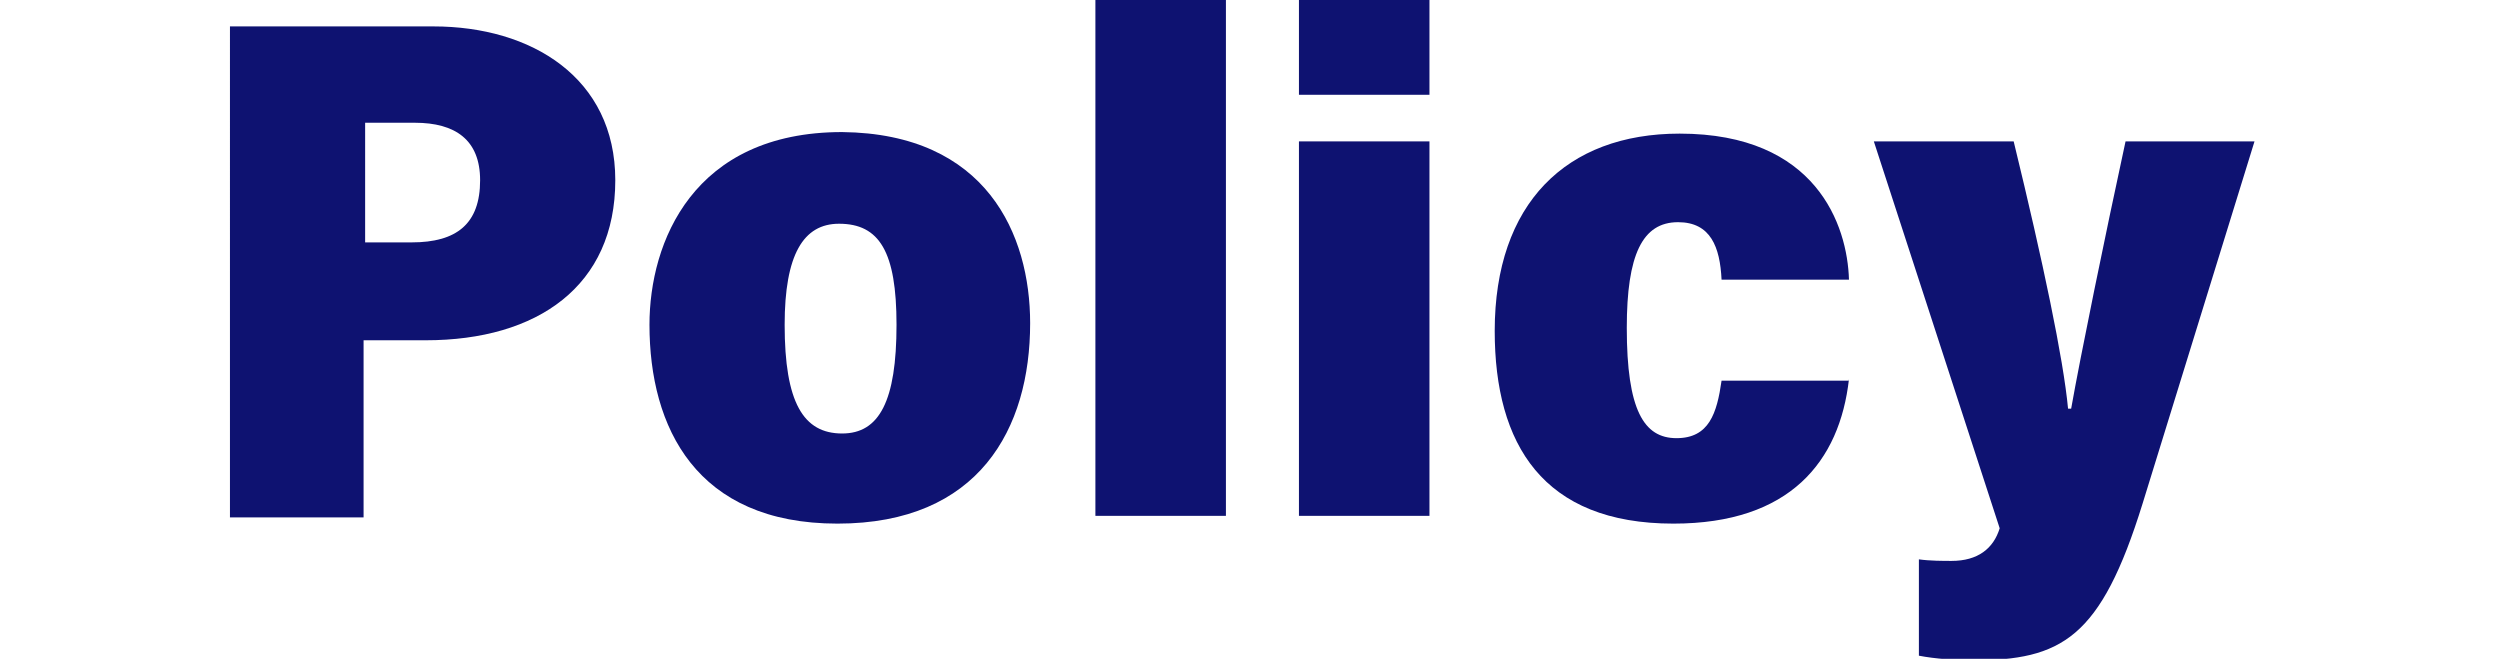
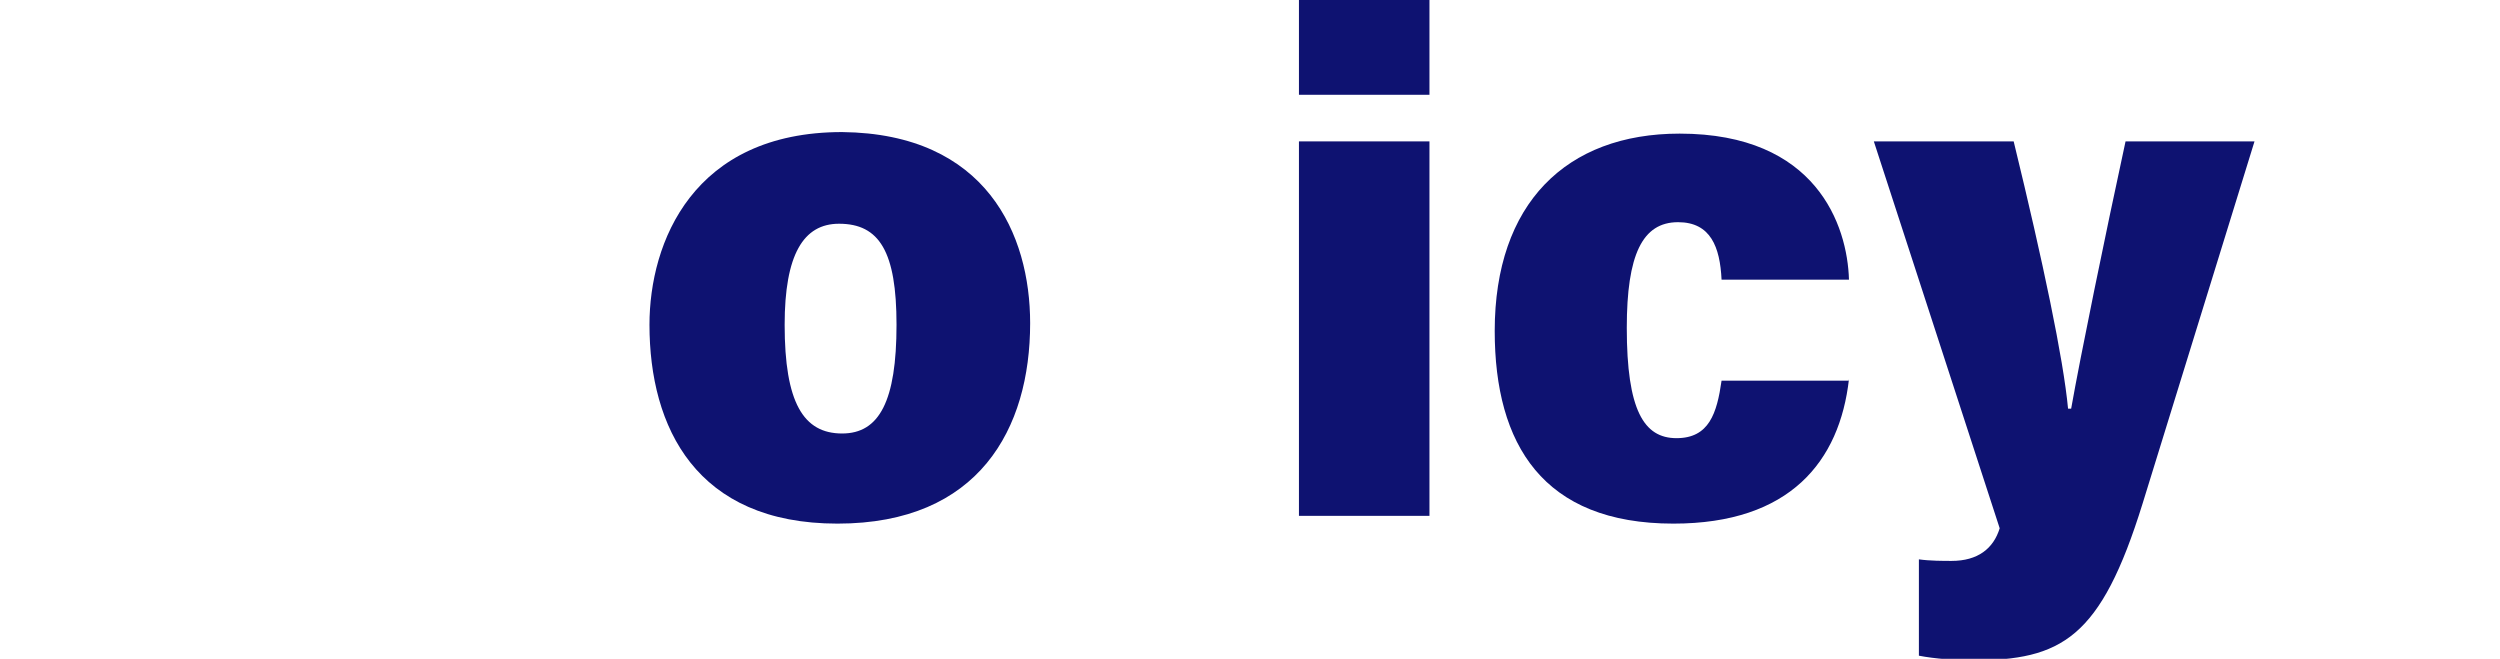
<svg xmlns="http://www.w3.org/2000/svg" version="1.1" id="レイヤー_1" x="0px" y="0px" viewBox="0 0 160.9 42.4" style="enable-background:new 0 0 160.9 42.4;" xml:space="preserve">
  <style type="text/css">
	.st0{fill:#0E1271;}
</style>
  <g>
-     <path class="st0" d="M14.8,1.7h13.1c6.3,0,11.7,3.3,11.7,9.9c0,6.8-5,10.3-12.2,10.3h-4v11.4h-8.6V1.7z M23.4,15.6h3.1   c2.9,0,4.4-1.2,4.4-4c0-2.6-1.6-3.7-4.2-3.7h-3.2V15.6z" />
    <path class="st0" d="M66.3,20.8c0,6.8-3.3,12.9-12.4,12.9c-9.1,0-12.1-6.2-12.1-12.8c0-5.3,2.8-12.4,12.4-12.4   C63.5,8.6,66.3,15.1,66.3,20.8z M50.5,20.9c0,5,1.2,7,3.7,7c2.4,0,3.5-2.1,3.5-7c0-4.7-1.1-6.5-3.7-6.5   C51.7,14.4,50.5,16.4,50.5,20.9z" />
-     <path class="st0" d="M70.5,33.2V0h8.4v33.2H70.5z" />
    <path class="st0" d="M83.6,0h8.4v6.1h-8.4V0z M83.6,9.1h8.4v24.1h-8.4V9.1z" />
    <path class="st0" d="M119,24.4c-0.6,5.3-3.8,9.3-11.3,9.3c-8.4,0-11.5-5.1-11.5-12.4c0-8.2,4.6-12.7,11.9-12.7   c8.8,0,10.8,5.9,10.9,9.4h-8.2c-0.1-2.1-0.7-3.7-2.8-3.7c-2.3,0-3.3,2.1-3.3,6.8c0,5.3,1.1,7.1,3.2,7.1c2.1,0,2.6-1.6,2.9-3.7H119z   " />
    <path class="st0" d="M129.6,9.1c1.9,7.8,3.2,14,3.5,17.2h0.2c0.6-3.4,2.2-11.2,3.5-17.2h8.3l-7.2,23.3c-2.7,8.7-5.2,10.1-11,10.1   c-0.9,0-2.4-0.1-3.4-0.3V36c0.7,0.1,1.6,0.1,2.1,0.1c1.7,0,2.7-0.8,3.1-2.1l-8.1-24.9H129.6z" />
  </g>
</svg>